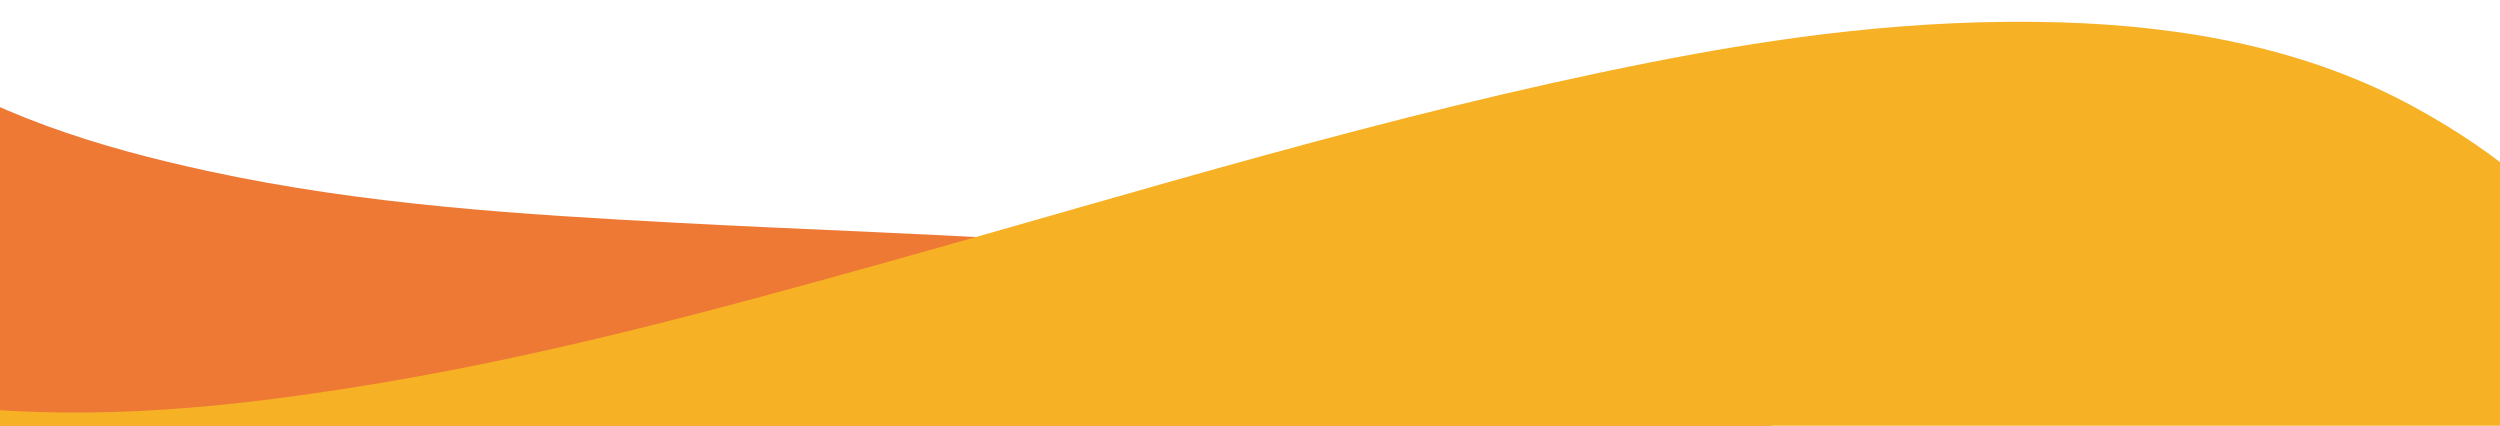
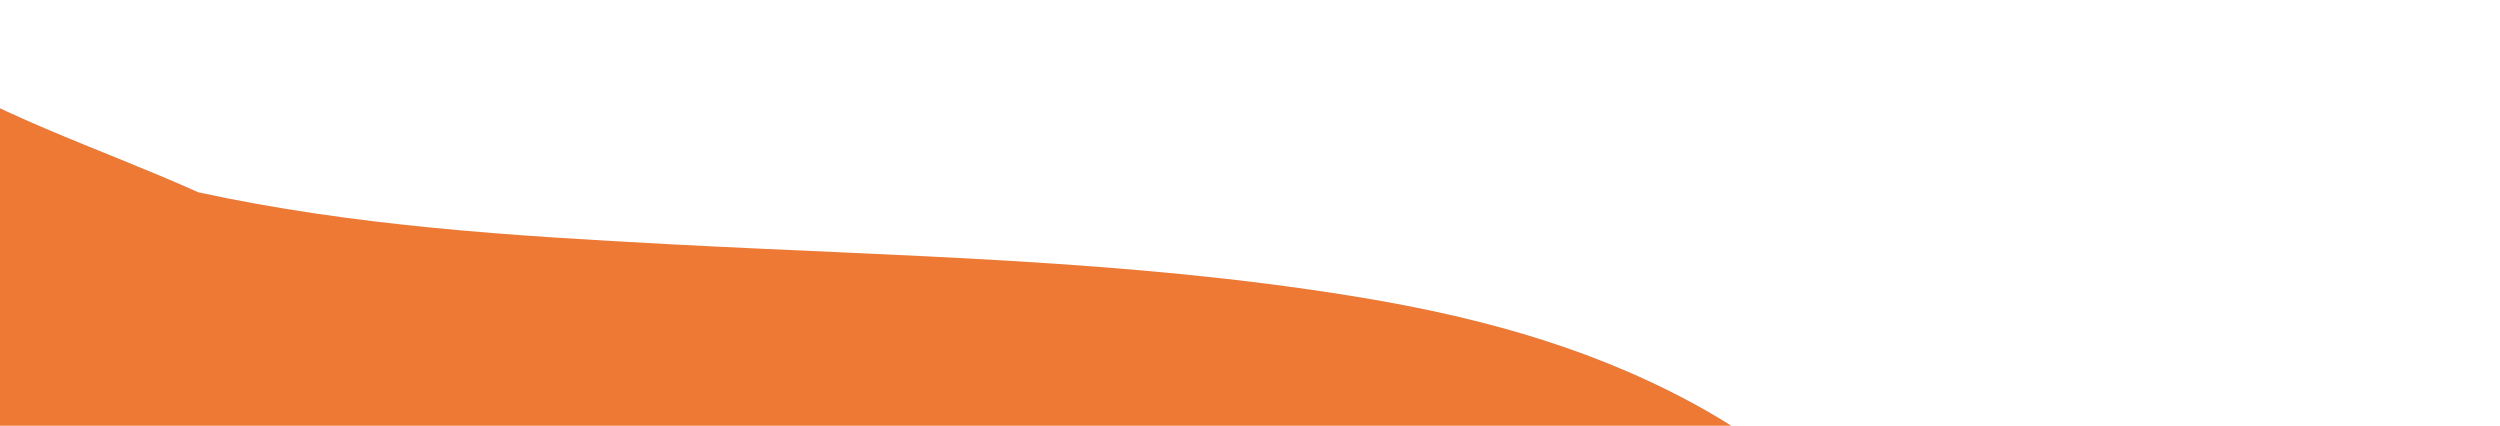
<svg xmlns="http://www.w3.org/2000/svg" id="Camada_1" x="0px" y="0px" viewBox="0 0 2380.6 405.4" style="enable-background:new 0 0 2380.6 405.4;" xml:space="preserve">
  <style type="text/css"> .st0{fill:#4D4D4D;} .st1{fill:#F2F2F2;} .st2{fill:#FFFFFF;} .st3{fill:none;stroke:#000000;stroke-miterlimit:10;} .st4{fill:#FFFFFF;stroke:#000000;stroke-miterlimit:10;} .st5{fill:#FFFFFF;stroke:#1D1D1B;stroke-miterlimit:10;} .st6{fill:#EE7934;} .st7{fill:#F6B125;} </style>
-   <path class="st6" d="M-213,565.9c90.3,140,241.5,248.1,540.3,458.5c274.6,193.4,279.6,172.3,460.6,311.2 c295.5,226.7,303.4,299.1,410.8,308.8c247.6,22.4,594.1-326.9,608.7-651c-2.8-1.1-5.5-2.2-8.3-3.3c3.1-6.8,6.1-13.5,8.8-20.3 c0,7.8-0.2,15.7-0.5,23.6c23.4,9.3,46.9,18.7,70.8,28.2c6.9-61.8,7.9-124.8,10.2-187.4c3.3-90.2-17.4-177.1-56.8-258.3 c-47.5-97.9-123.6-165.8-214.8-214.4c-102.5-54.7-210.8-82.2-321-100c-216-34.9-432.2-37.6-648.4-49.2 c-150.2-8-300.5-17.1-449.8-49.5C93.6,140.2-8.1,109.2-101,47.1c-20.2-13.5-39.6-28.4-59.3-42.6c13.7,38.7,30.4,74,50.5,107 c1.7,2.8,3.6,5.6,5.4,8.4l-109.3-43.1l-14.2,35.9c-18.8-11.5-33.7-21.6-45.1-30.3c-13.3-10.2-58.9-47.1-83.6-32.9 C-411.3,81.1-348.8,355.3-213,565.9" />
-   <path class="st7" d="M100.5,800.8c166.1,69.8,381.8,95.6,806.4,144.2c390.2,44.7,385.2,27.8,648.1,65.4 c429.1,61.5,473.4,111,593.5,80.9c276.7-69.4,475.7-441.1,330.9-680c-3.5,0.2-7,0.3-10.5,0.5c0-6-0.2-11.9-0.6-17.7 c3.9,5.6,7.6,11.4,11.1,17.2c29.7-1.3,59.6-2.7,89.9-4.1c-23.1-47-53.2-92.8-81.8-138.7c-41.1-66.2-106.3-121.8-188.8-166.7 c-99.4-54.3-214.6-76.9-336.5-80.5c-137-4-266.8,13.5-393.8,38.7c-248.9,49.4-482.3,122.2-719.9,188.5 c-165.2,46.1-330.8,91.5-507,119.6c-122.7,19.6-247.1,32.4-377.4,19.7c-28.3-2.8-56.5-6.8-84.7-10.3c33.9,23.2,69.2,42.9,107.1,59.7 c3.3,1.5,6.6,2.8,9.9,4.2l-138.6,6.7l2.6,30.8c-25.9-1.8-46.9-3.9-63.3-6.3c-19.3-2.8-86.6-13.7-106,5.2 C-352,519.5-149.3,695.8,100.5,800.8" />
+   <path class="st6" d="M-213,565.9c90.3,140,241.5,248.1,540.3,458.5c274.6,193.4,279.6,172.3,460.6,311.2 c295.5,226.7,303.4,299.1,410.8,308.8c247.6,22.4,594.1-326.9,608.7-651c-2.8-1.1-5.5-2.2-8.3-3.3c0,7.8-0.2,15.7-0.5,23.6c23.4,9.3,46.9,18.7,70.8,28.2c6.9-61.8,7.9-124.8,10.2-187.4c3.3-90.2-17.4-177.1-56.8-258.3 c-47.5-97.9-123.6-165.8-214.8-214.4c-102.5-54.7-210.8-82.2-321-100c-216-34.9-432.2-37.6-648.4-49.2 c-150.2-8-300.5-17.1-449.8-49.5C93.6,140.2-8.1,109.2-101,47.1c-20.2-13.5-39.6-28.4-59.3-42.6c13.7,38.7,30.4,74,50.5,107 c1.7,2.8,3.6,5.6,5.4,8.4l-109.3-43.1l-14.2,35.9c-18.8-11.5-33.7-21.6-45.1-30.3c-13.3-10.2-58.9-47.1-83.6-32.9 C-411.3,81.1-348.8,355.3-213,565.9" />
</svg>